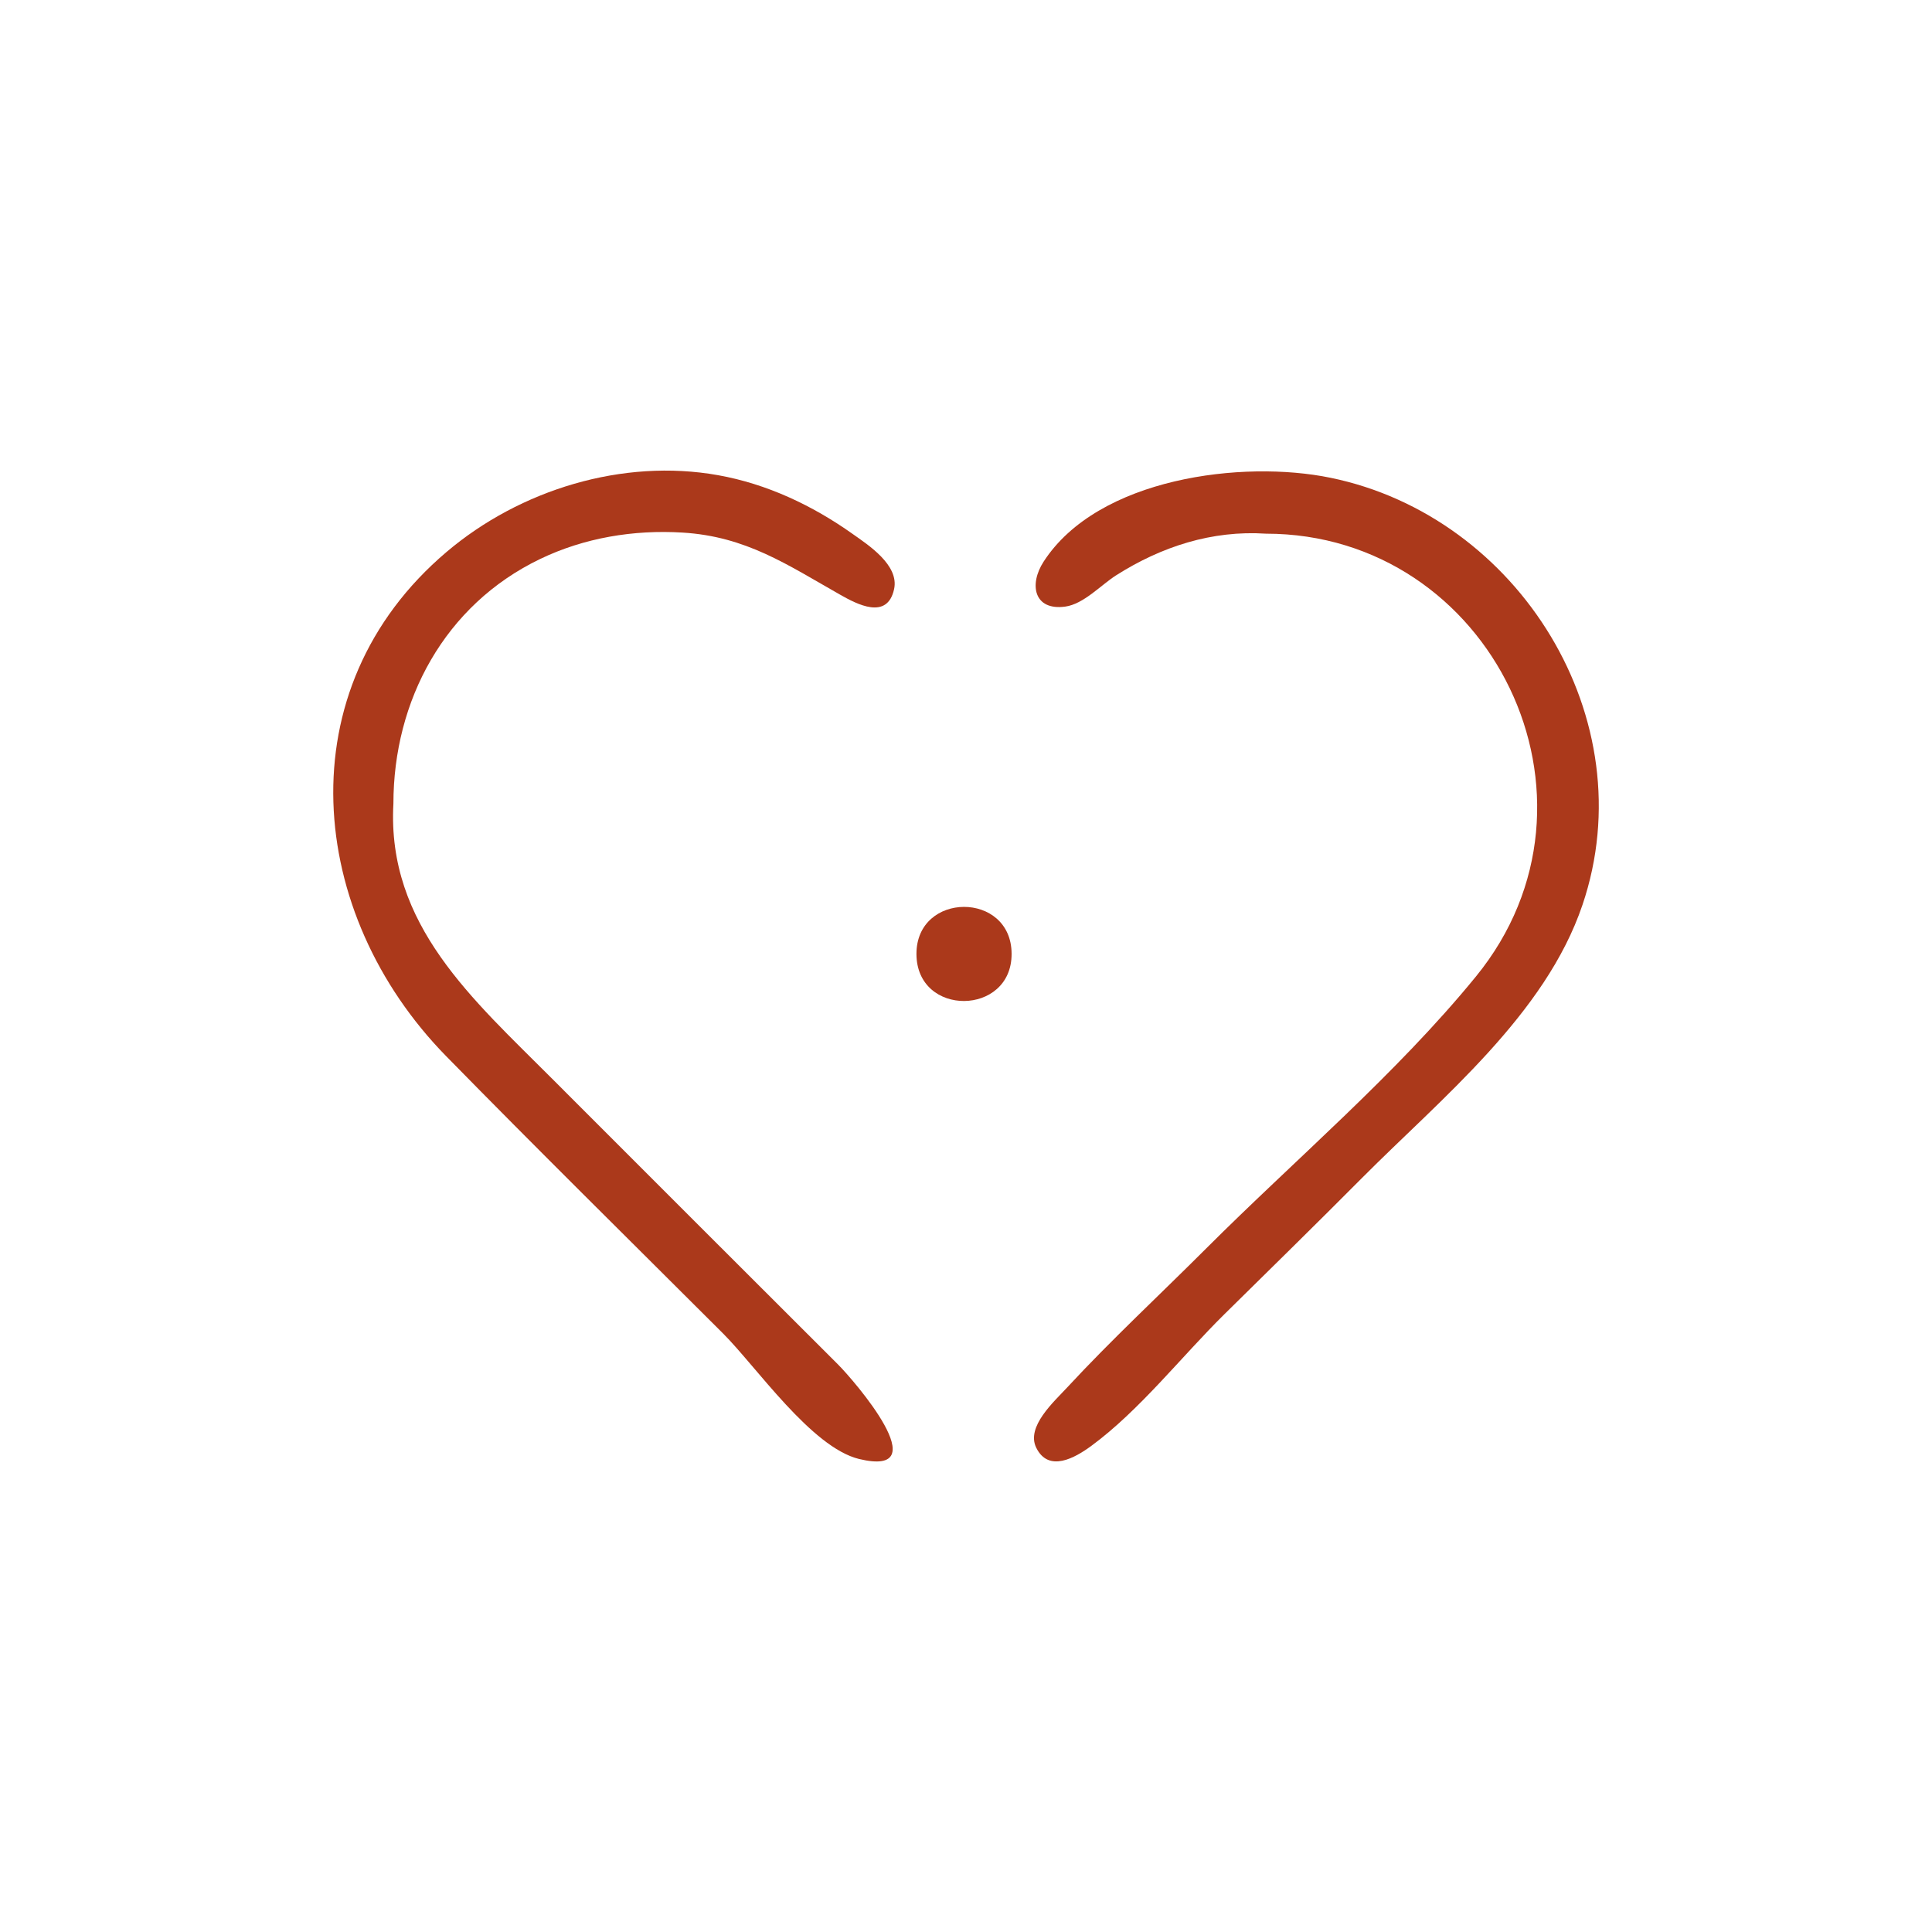
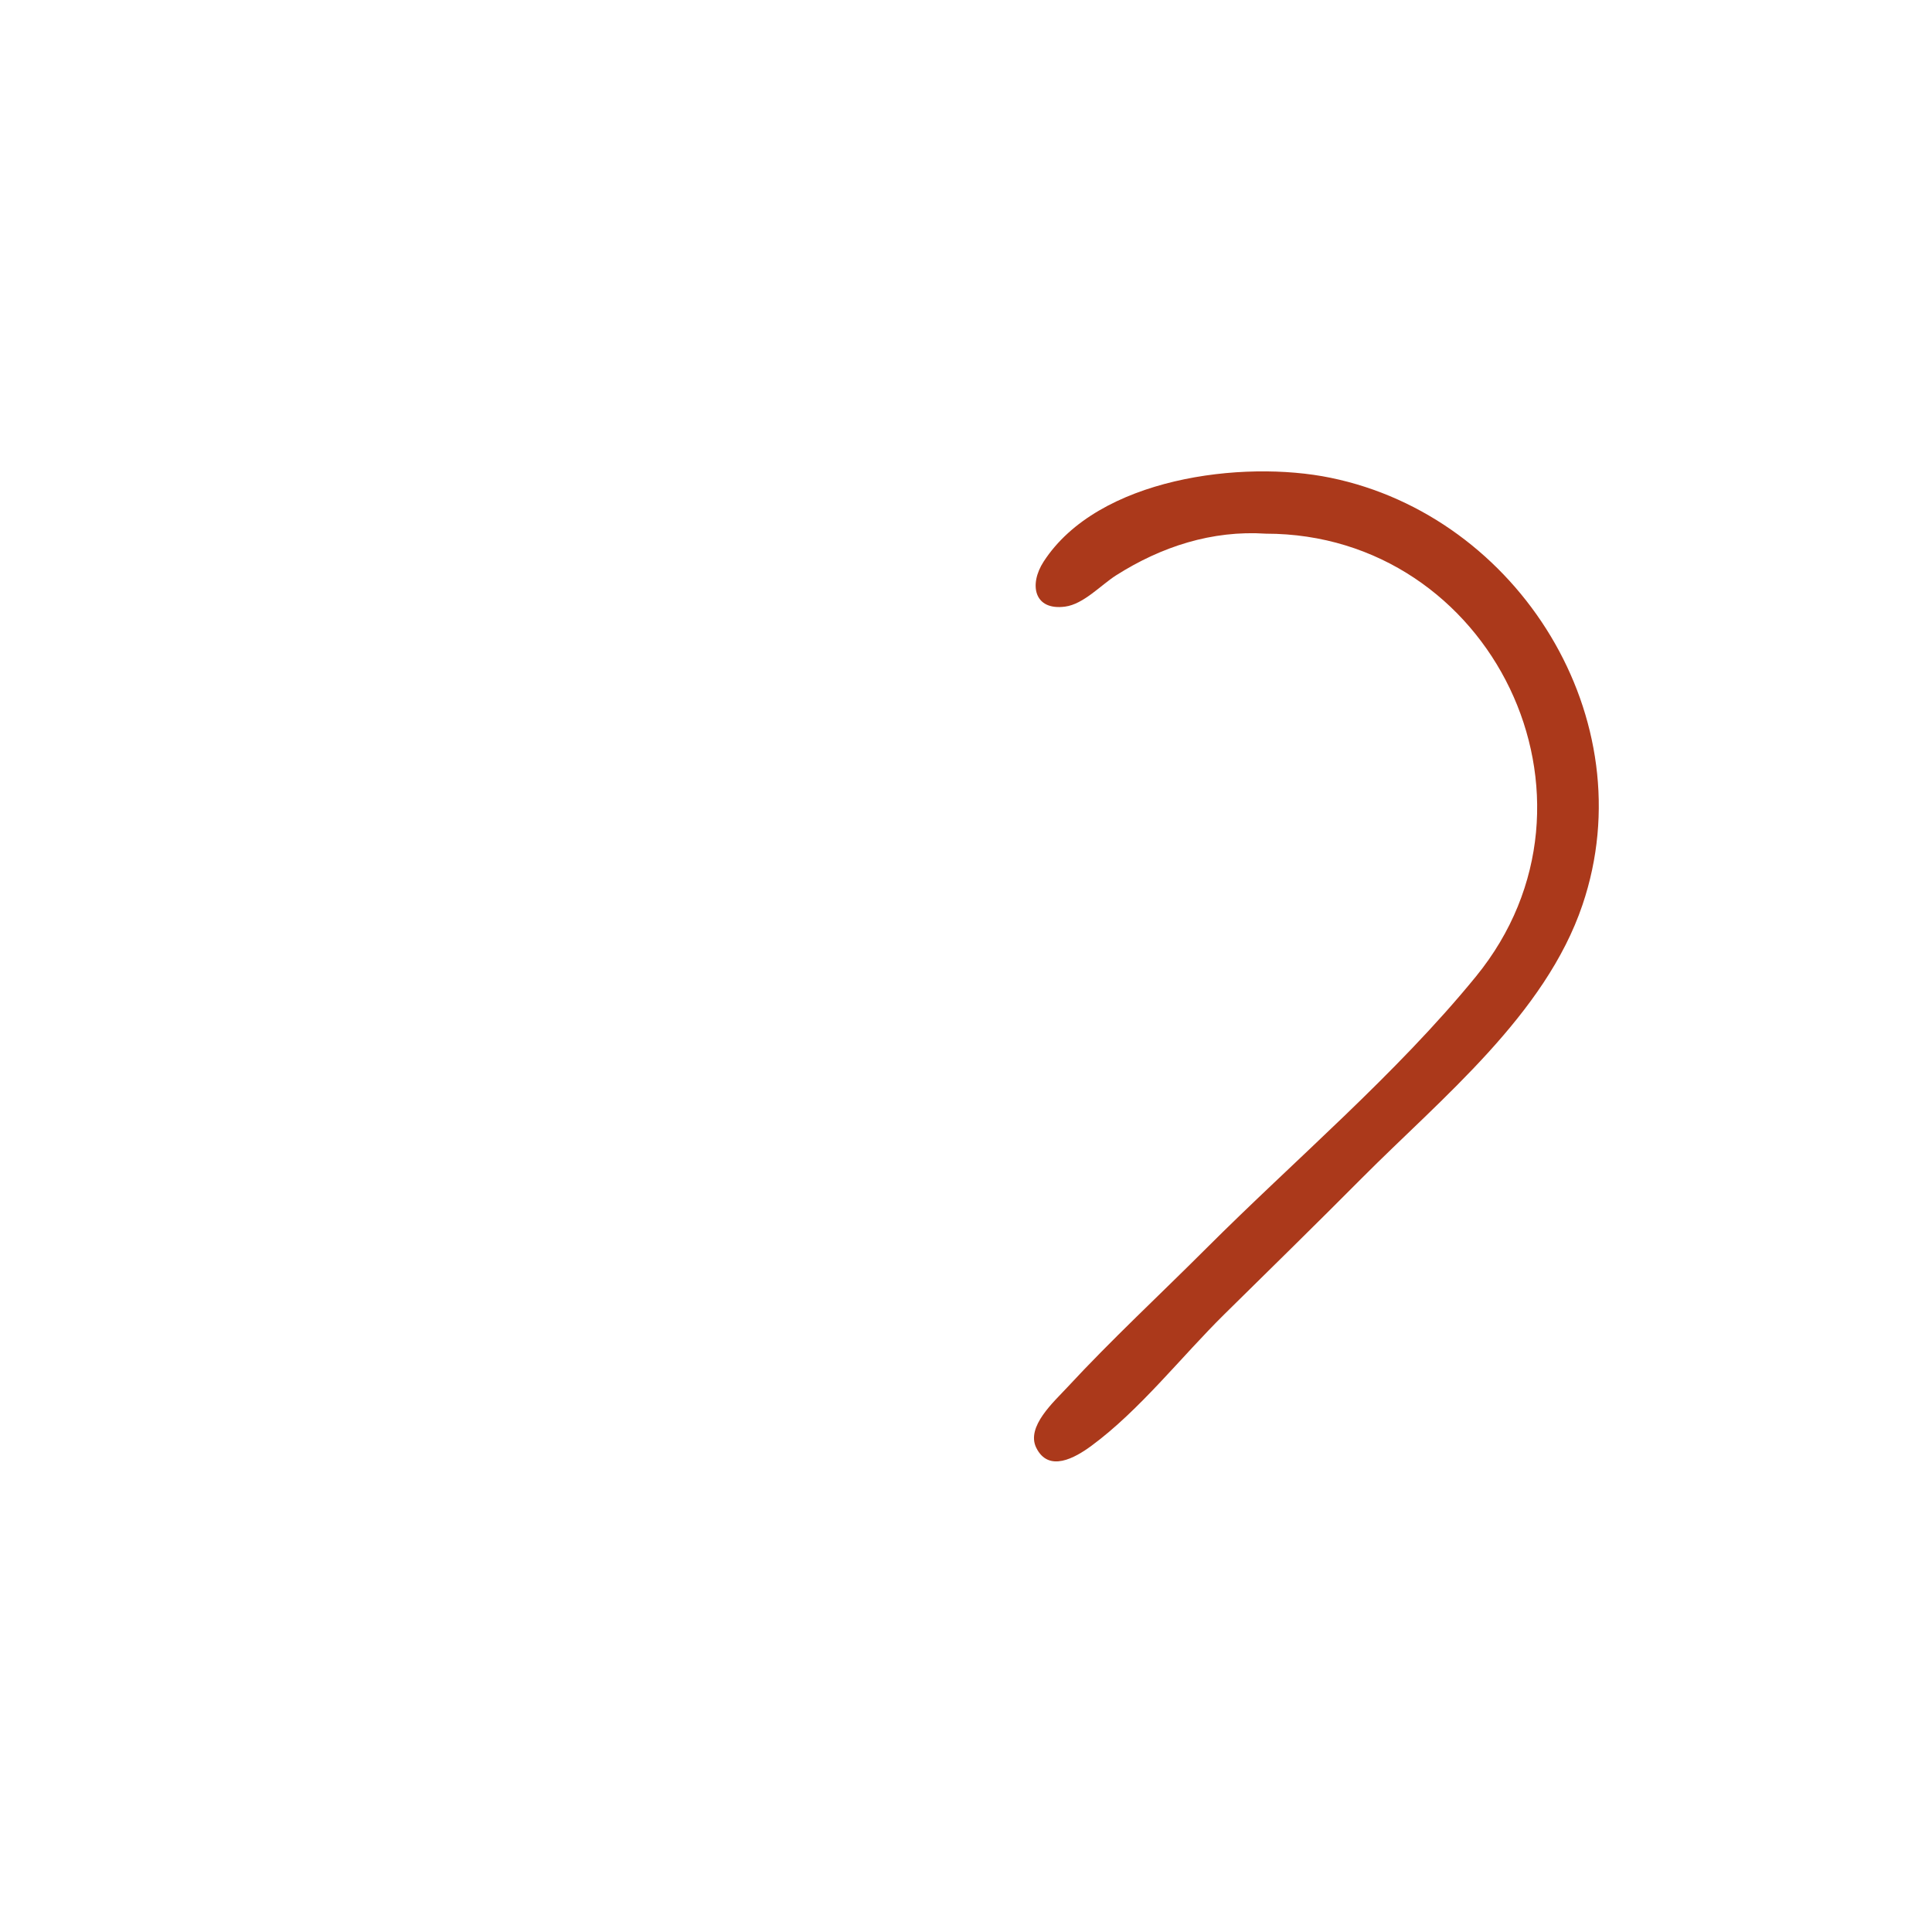
<svg xmlns="http://www.w3.org/2000/svg" version="1.1" id="Layer_1" x="0px" y="0px" viewBox="0 0 141.73 141.73" style="enable-background:new 0 0 141.73 141.73;" xml:space="preserve" width="141.73" height="141.73">
  <style type="text/css">
	.st0{fill:#AB391B;}
</style>
  <g>
-     <path class="st0" d="M28.86,58.96c-0.49,8.91,5.86,14.37,11.63,20.16c6.99,7,13.98,13.98,20.98,20.97c1.16,1.16,7.4,8.35,1.55,6.94   c-3.49-0.85-7.53-6.76-9.97-9.2c-6.78-6.77-13.61-13.5-20.32-20.35c-10.22-10.43-11.85-26.92,0.03-36.99   c5.39-4.57,12.93-6.88,19.92-5.63c3.58,0.64,6.91,2.21,9.87,4.31c1.13,0.8,3.43,2.28,3.04,4.05c-0.5,2.29-2.72,1.11-3.97,0.4   c-3.88-2.2-6.9-4.27-11.55-4.55c-3.58-0.22-7.21,0.38-10.45,1.94C32.61,44.38,28.86,51.4,28.86,58.96" />
    <path class="st0" d="M92.87,39.15c-3.96-0.26-7.68,0.95-11,3.06c-1.11,0.71-2.38,2.11-3.73,2.29c-2.29,0.31-2.67-1.62-1.58-3.3   c3.99-6.16,14.61-7.48,21.05-6.15c13.79,2.83,23.1,17.69,18.48,31.33c-2.72,8.05-10.35,14.18-16.17,20.03   c-3.35,3.37-6.74,6.69-10.12,10.02c-3.12,3.08-6.2,7.03-9.73,9.63c-1.22,0.9-3.14,1.98-4.05,0.15c-0.77-1.55,1.31-3.39,2.27-4.43   c3.25-3.51,6.79-6.79,10.17-10.17c6.54-6.54,13.96-12.8,19.81-19.97C118.92,58.6,109.39,39.15,92.87,39.15" />
-     <path class="st0" d="M67.23,69.98c0-4.59,6.97-4.61,6.98-0.01C74.23,74.54,67.24,74.63,67.23,69.98" />
  </g>
</svg>